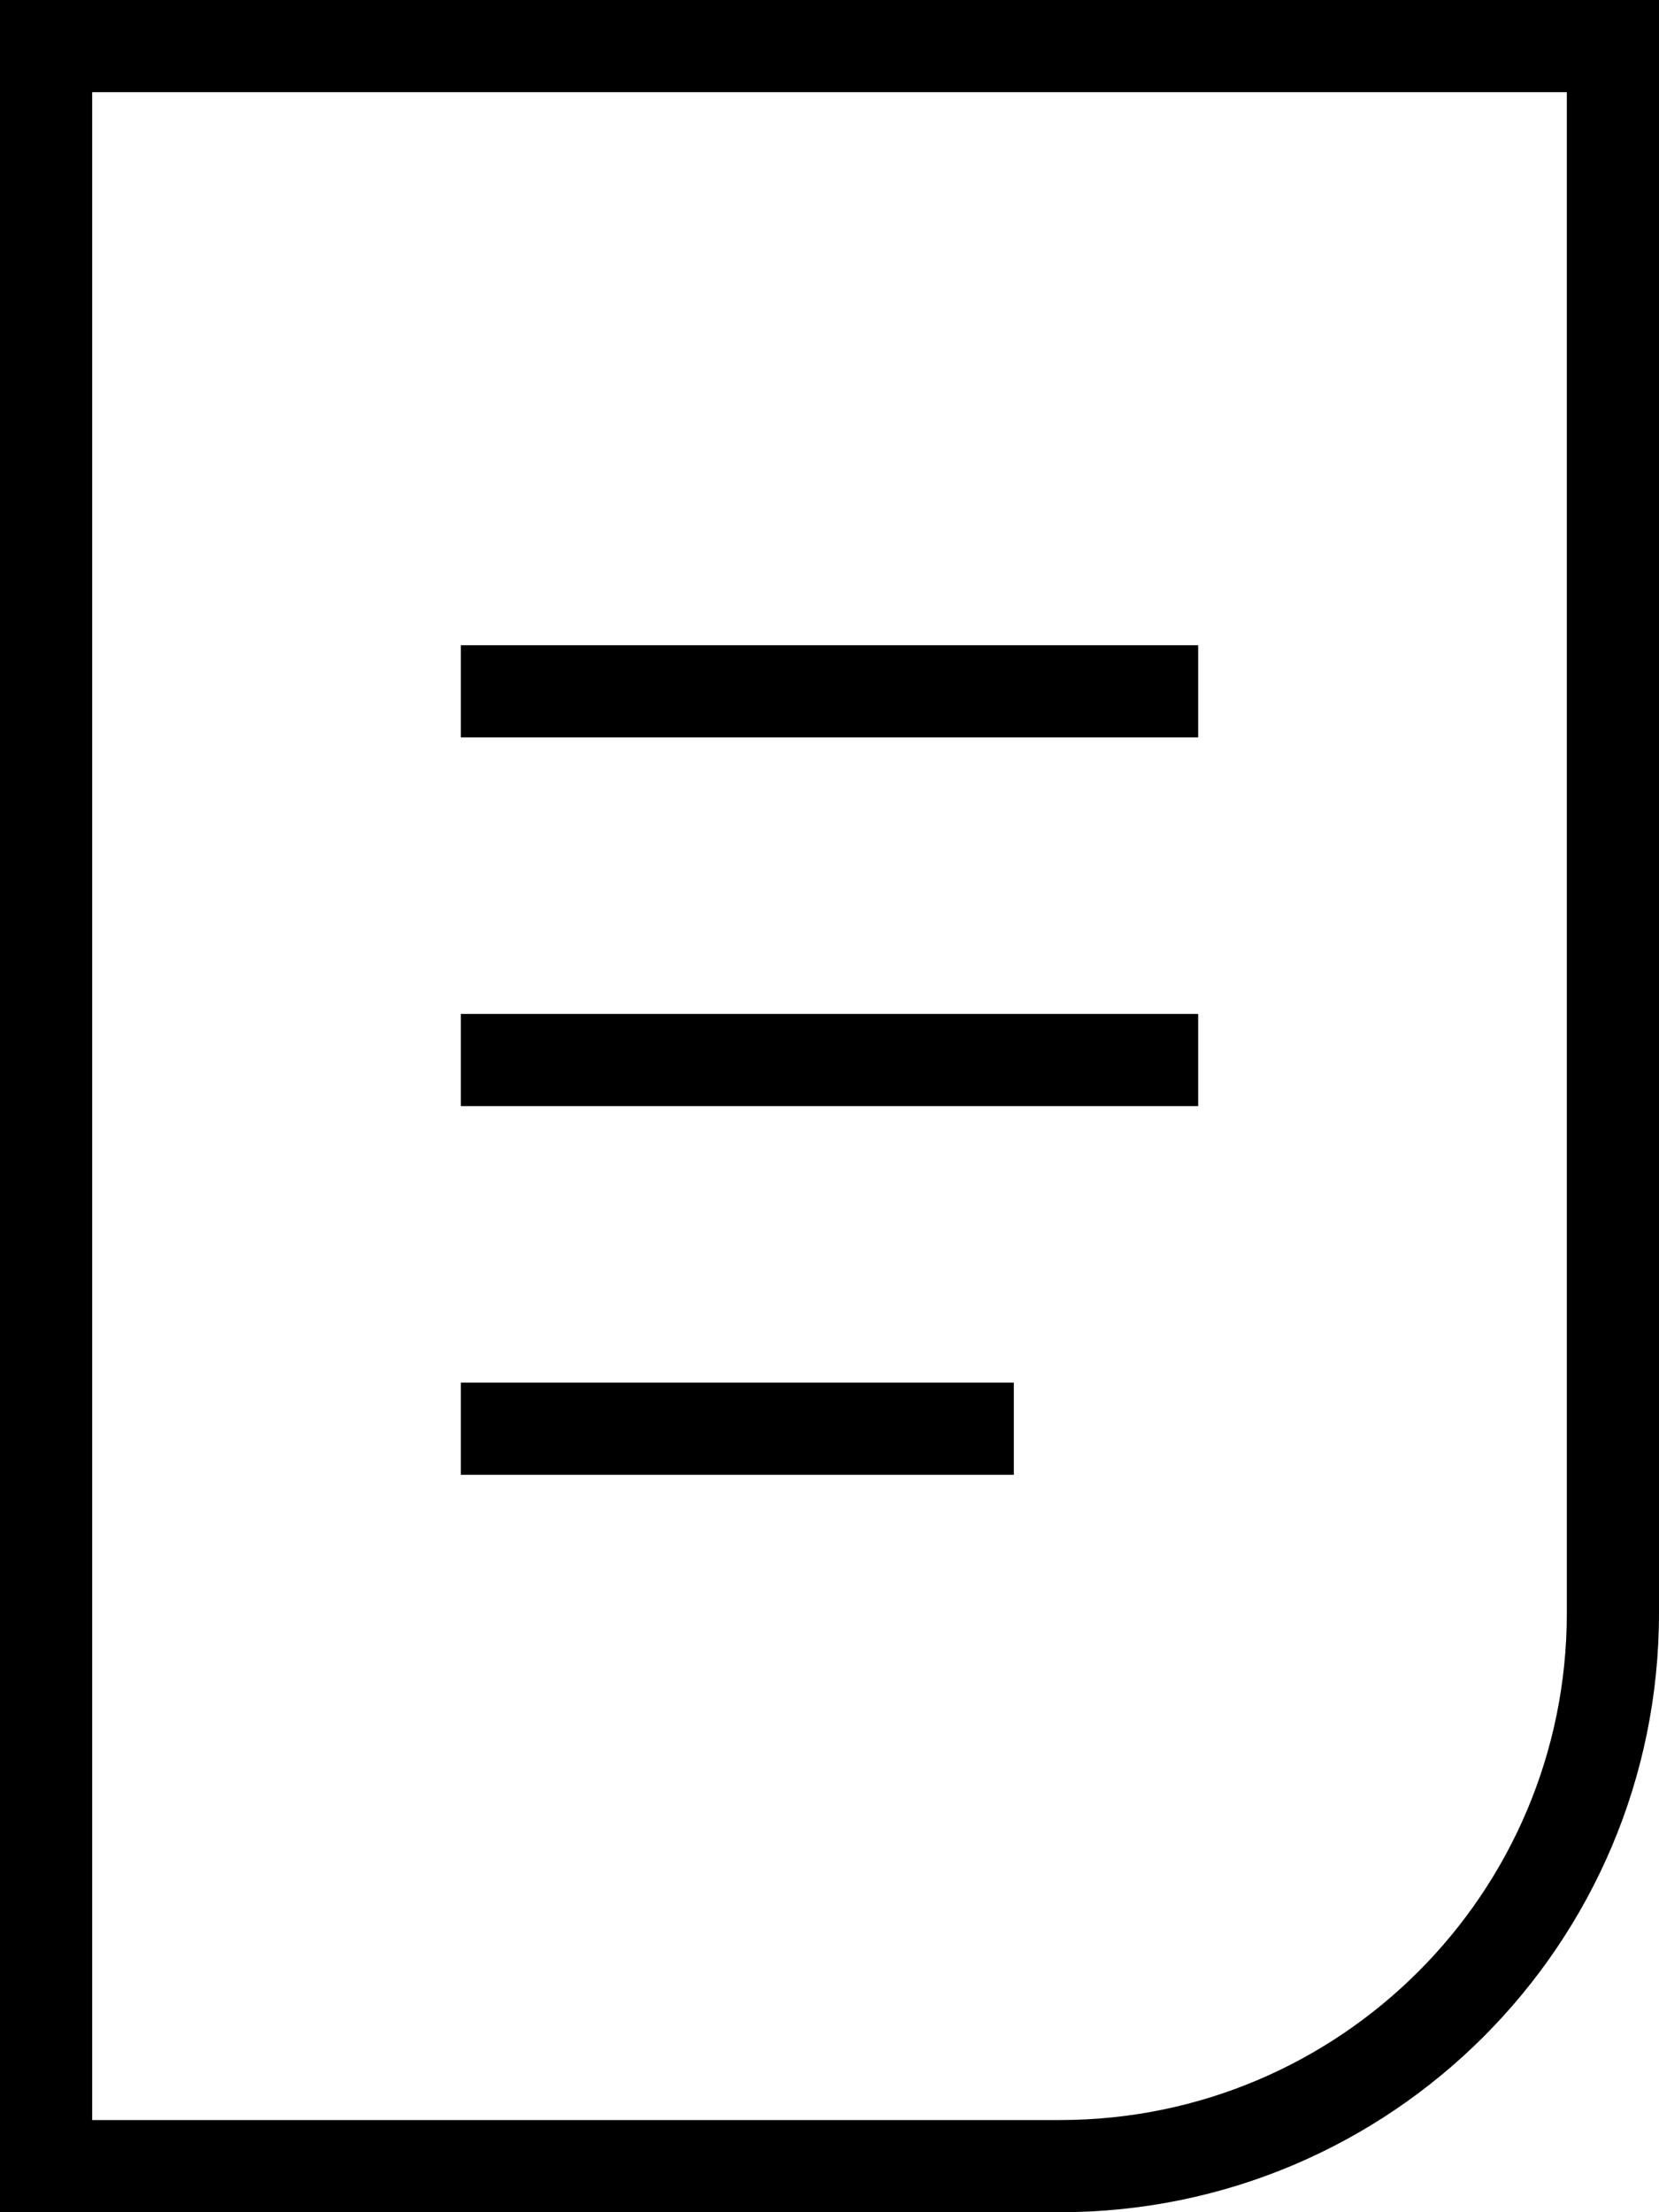
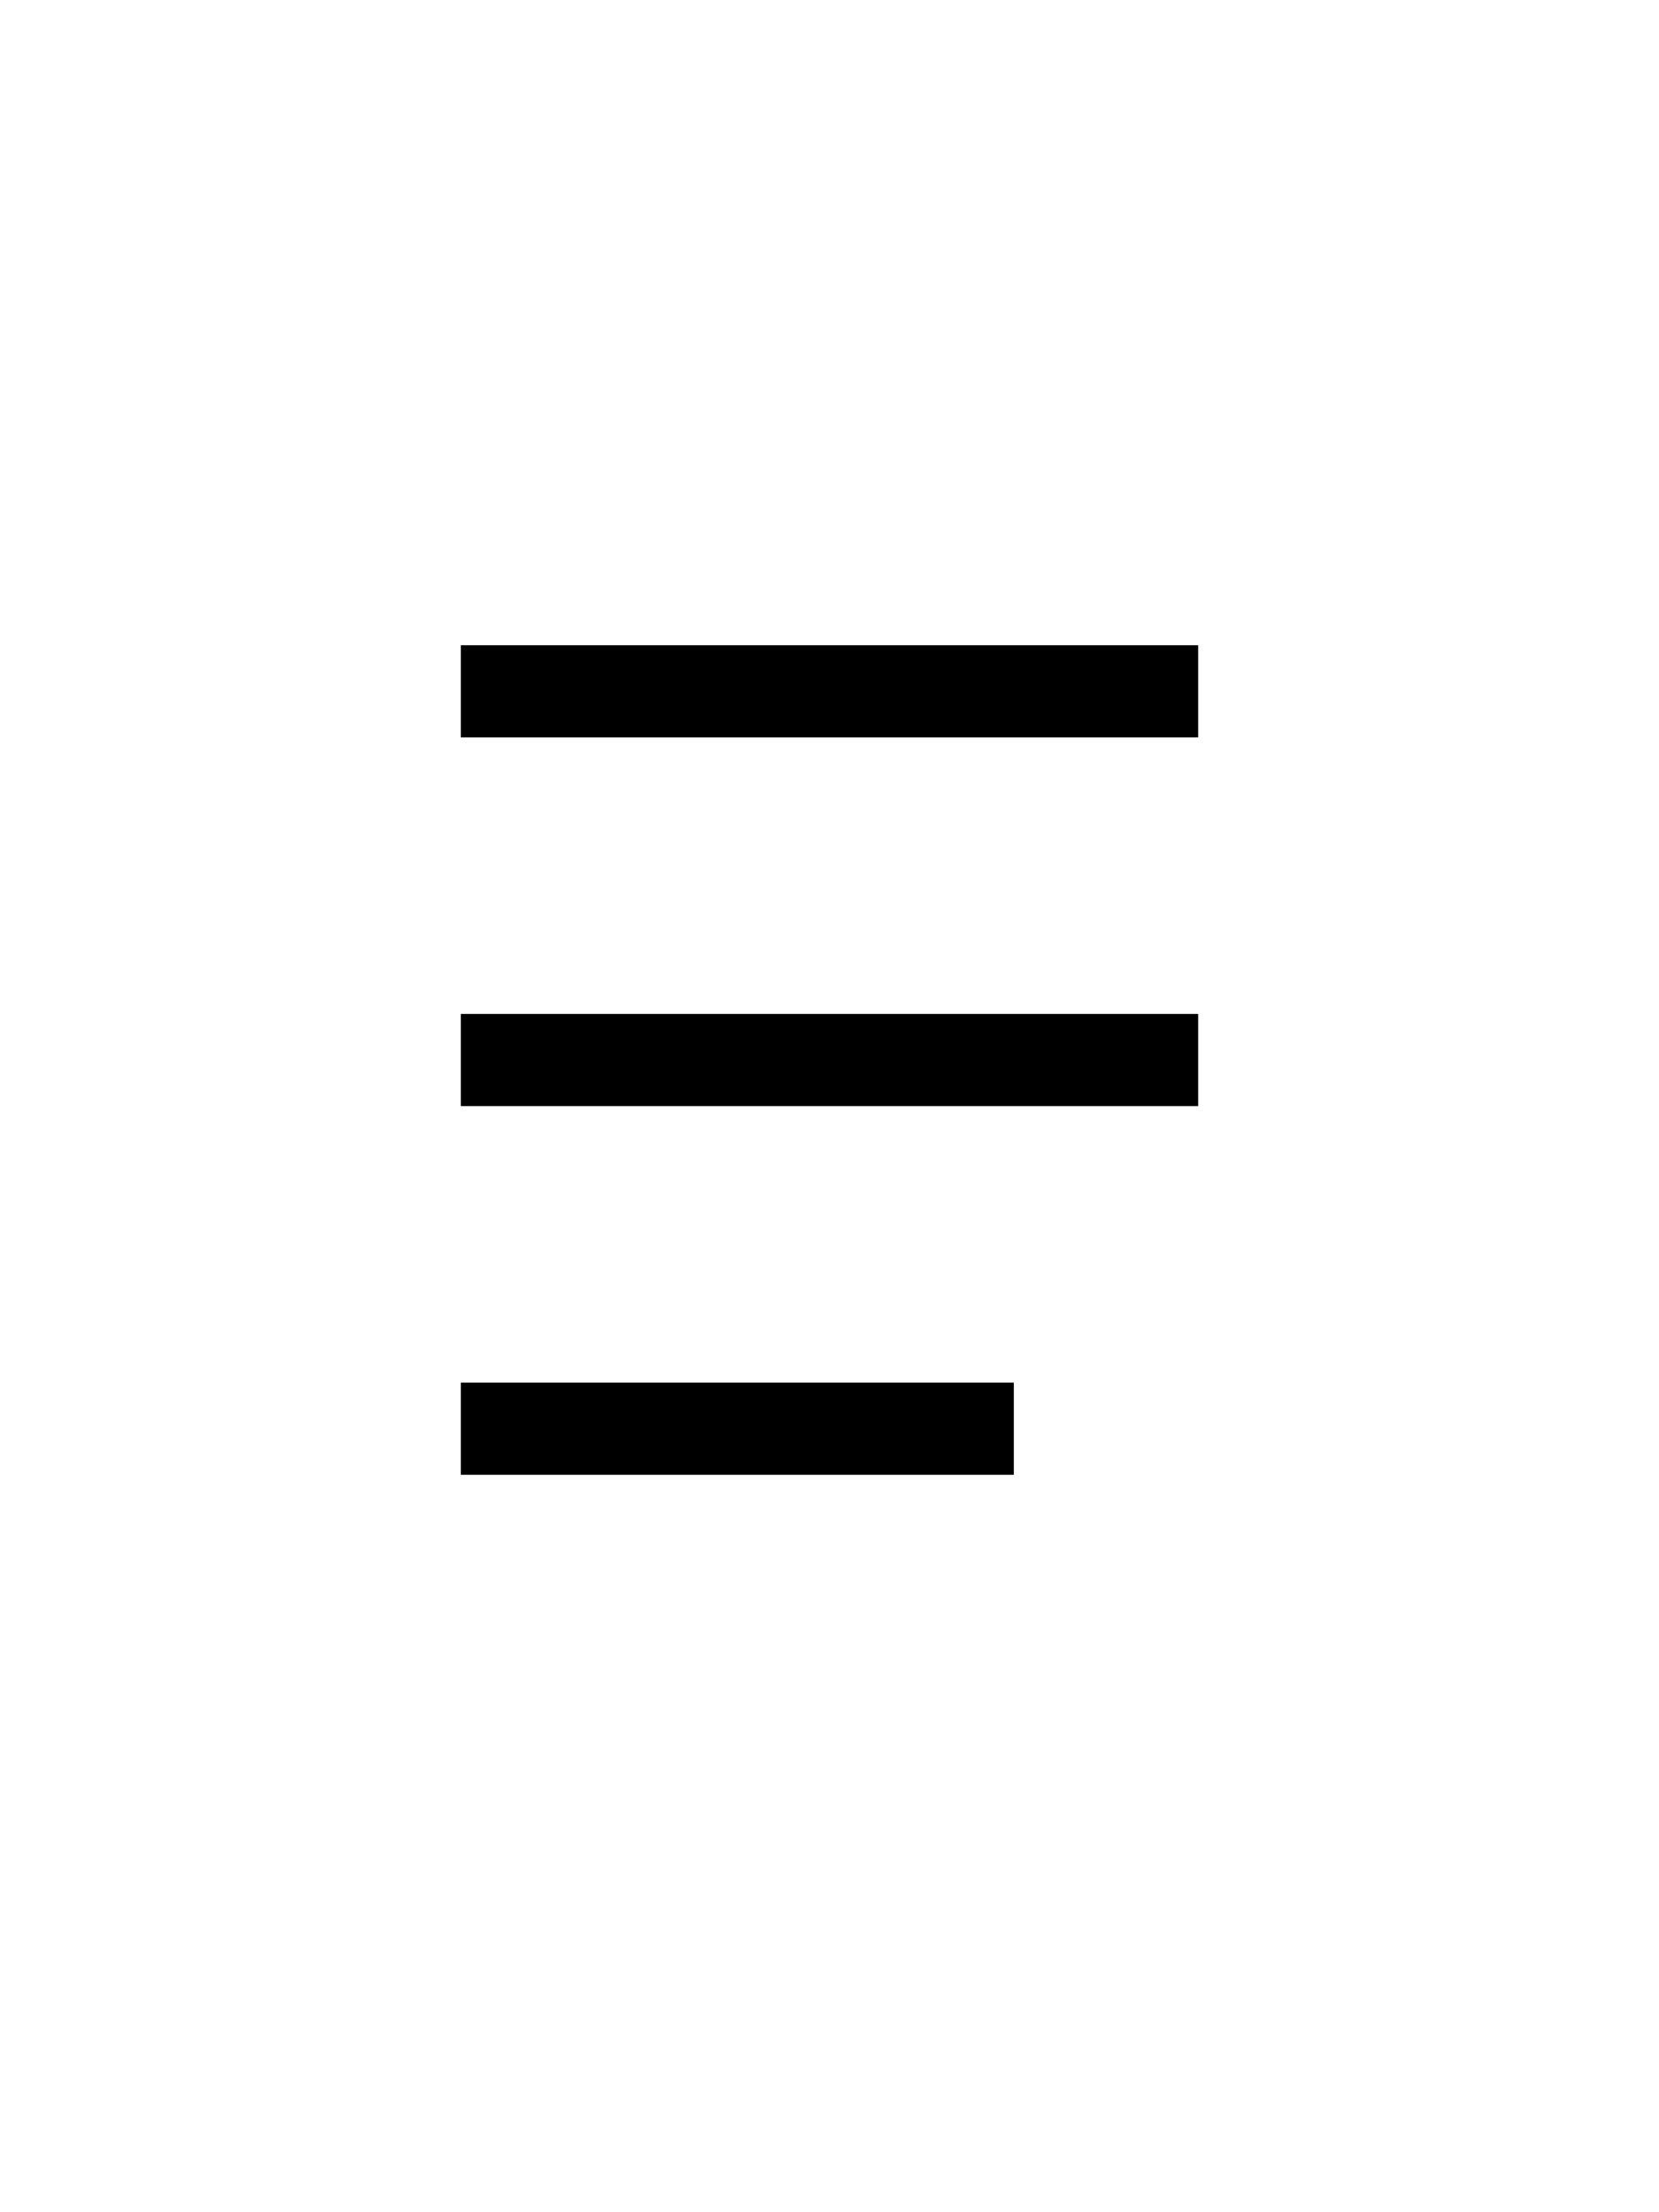
<svg xmlns="http://www.w3.org/2000/svg" width="18px" height="24px" viewBox="0 0 18 24" version="1.1">
  <desc>Created with Lunacy</desc>
  <g id="File-Copy">
-     <path d="M0 24L0 0L18 0L18 17.5C18 21.09 15.09 24 11.5 24L0 24ZM11.5 23C14.538 23 17 20.538 17 17.5L17 1L1 1L1 23L11.5 23Z" id="Shape" fill="#000000" fill-rule="evenodd" stroke="none" />
    <path d="M0 0L8 0L8 1L0 1L0 0Z" transform="translate(5 7)" id="Rectangle" fill="#000000" stroke="none" />
    <path d="M0 0L8 0L8 1L0 1L0 0Z" transform="translate(5 11)" id="Rectangle" fill="#000000" stroke="none" />
    <path d="M0 0L6 0L6 1L0 1L0 0Z" transform="translate(5 15)" id="Rectangle" fill="#000000" stroke="none" />
  </g>
</svg>